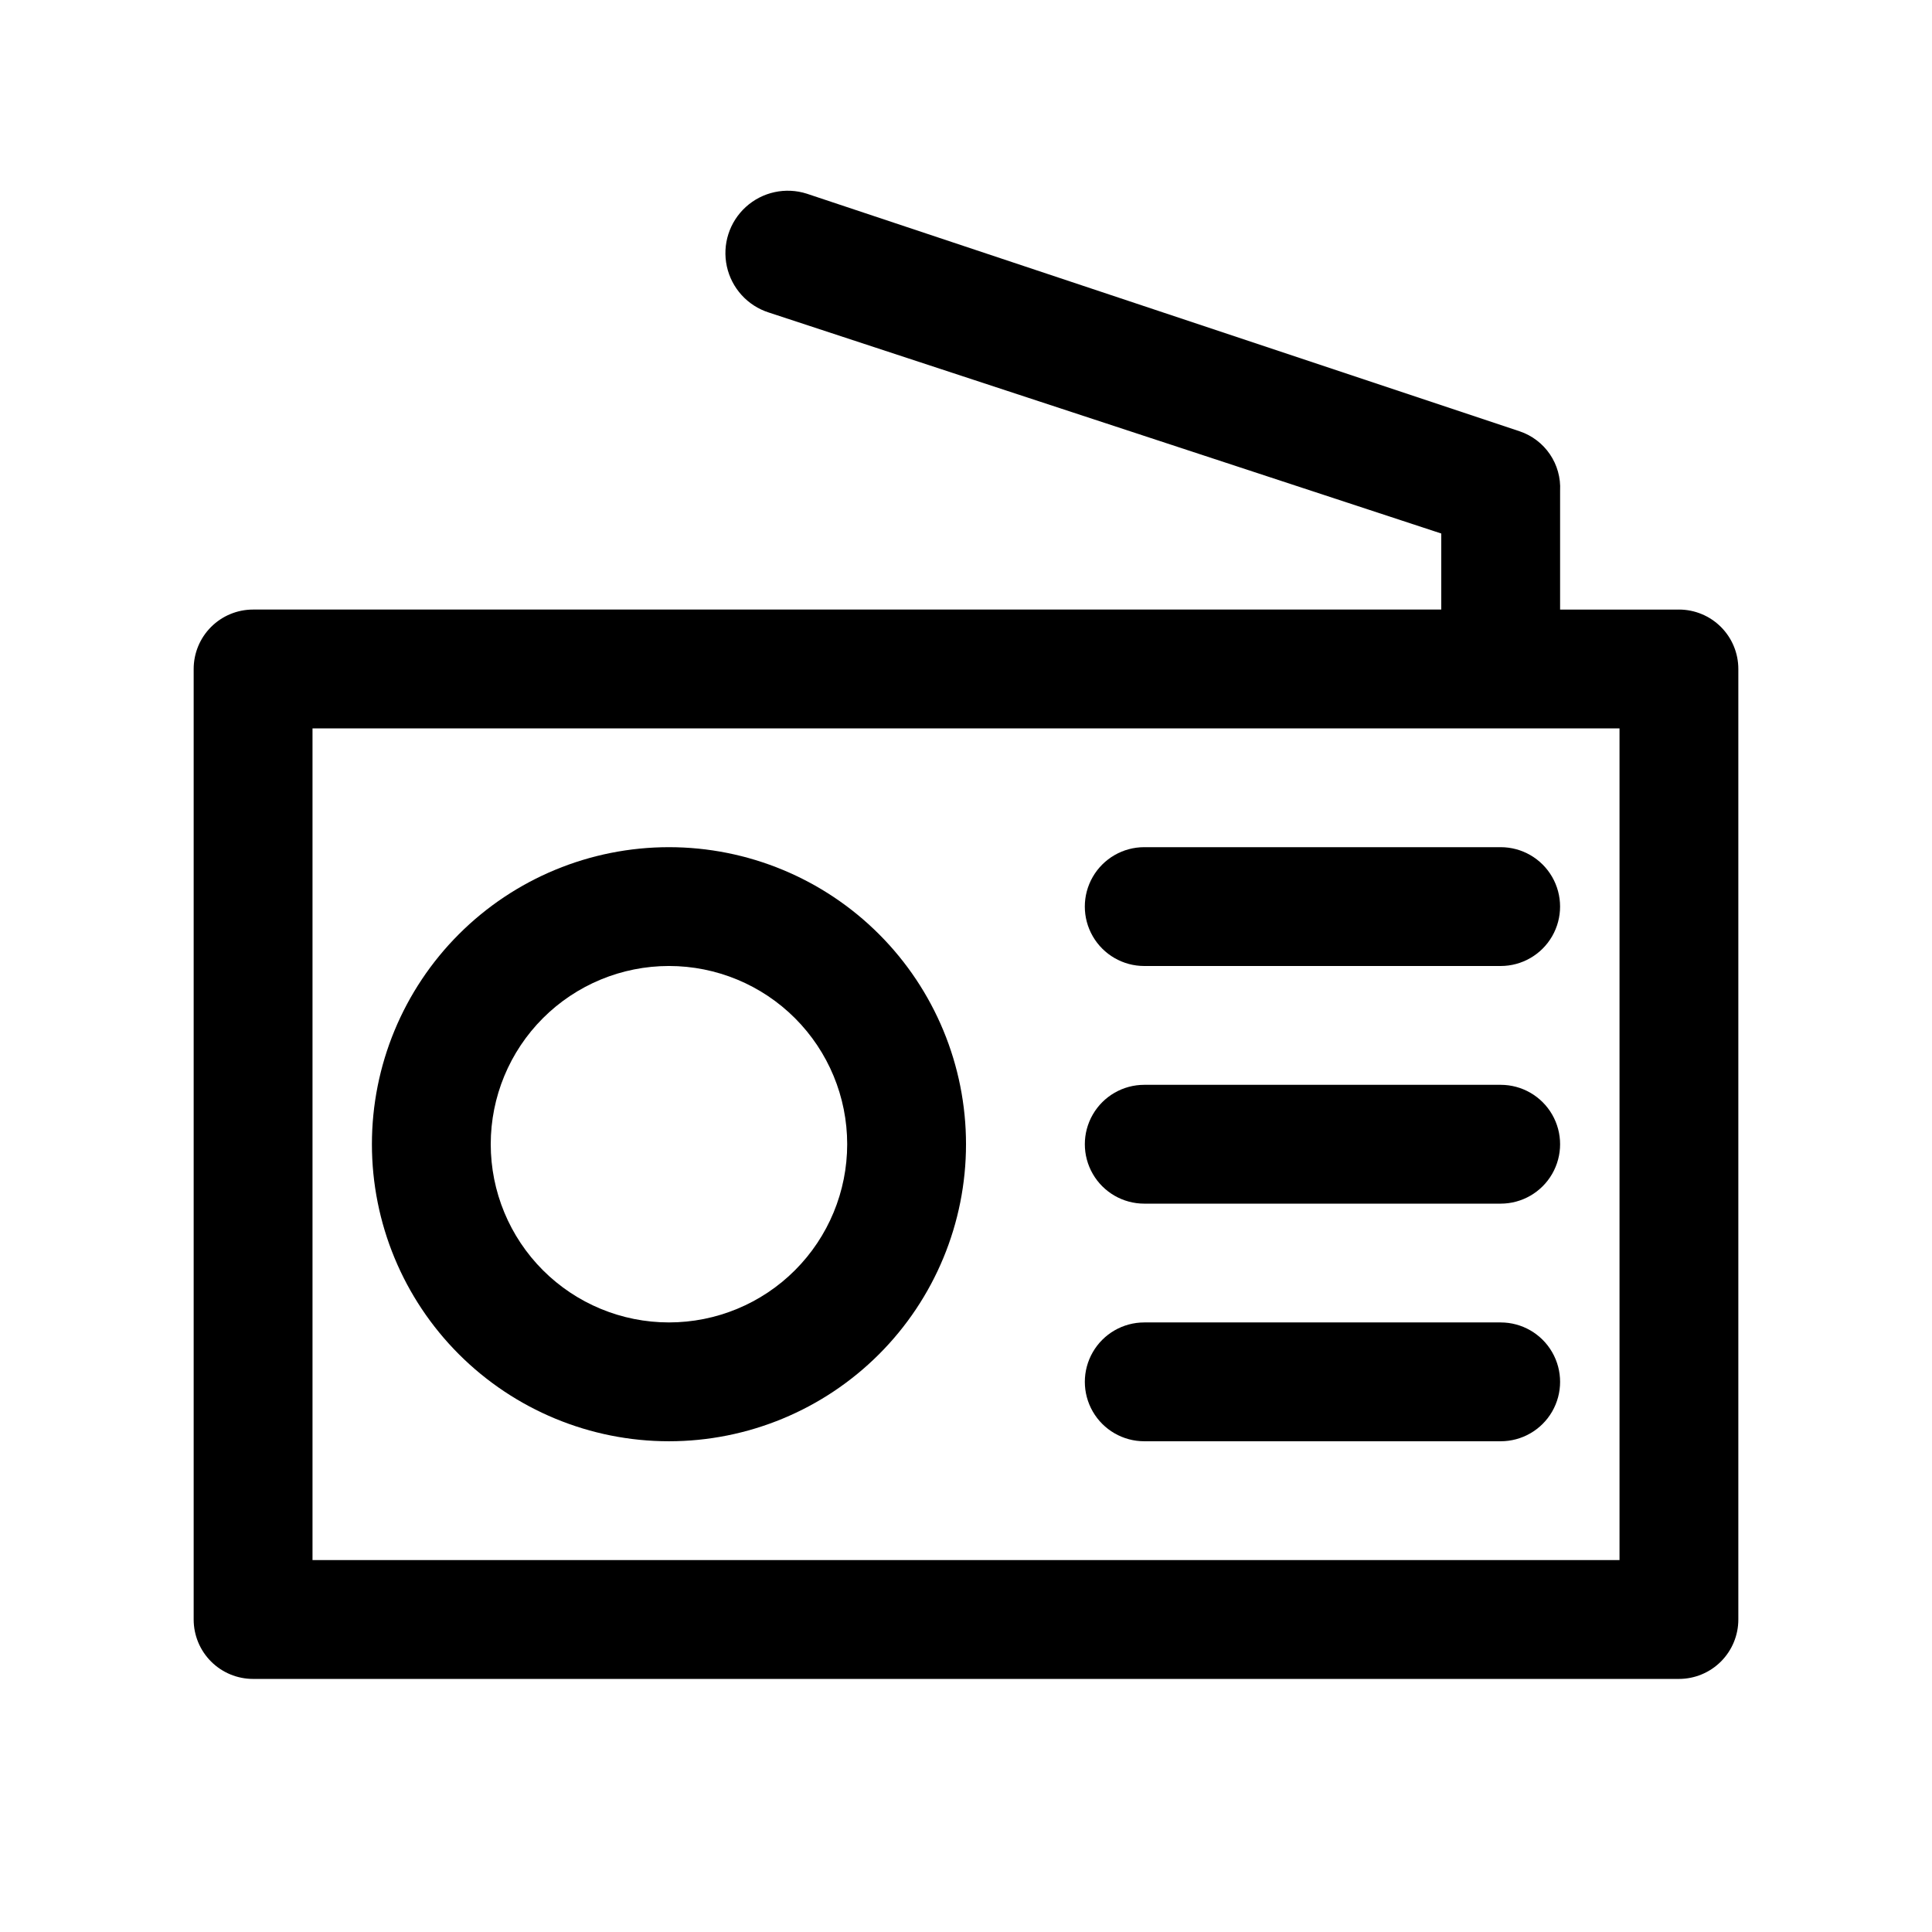
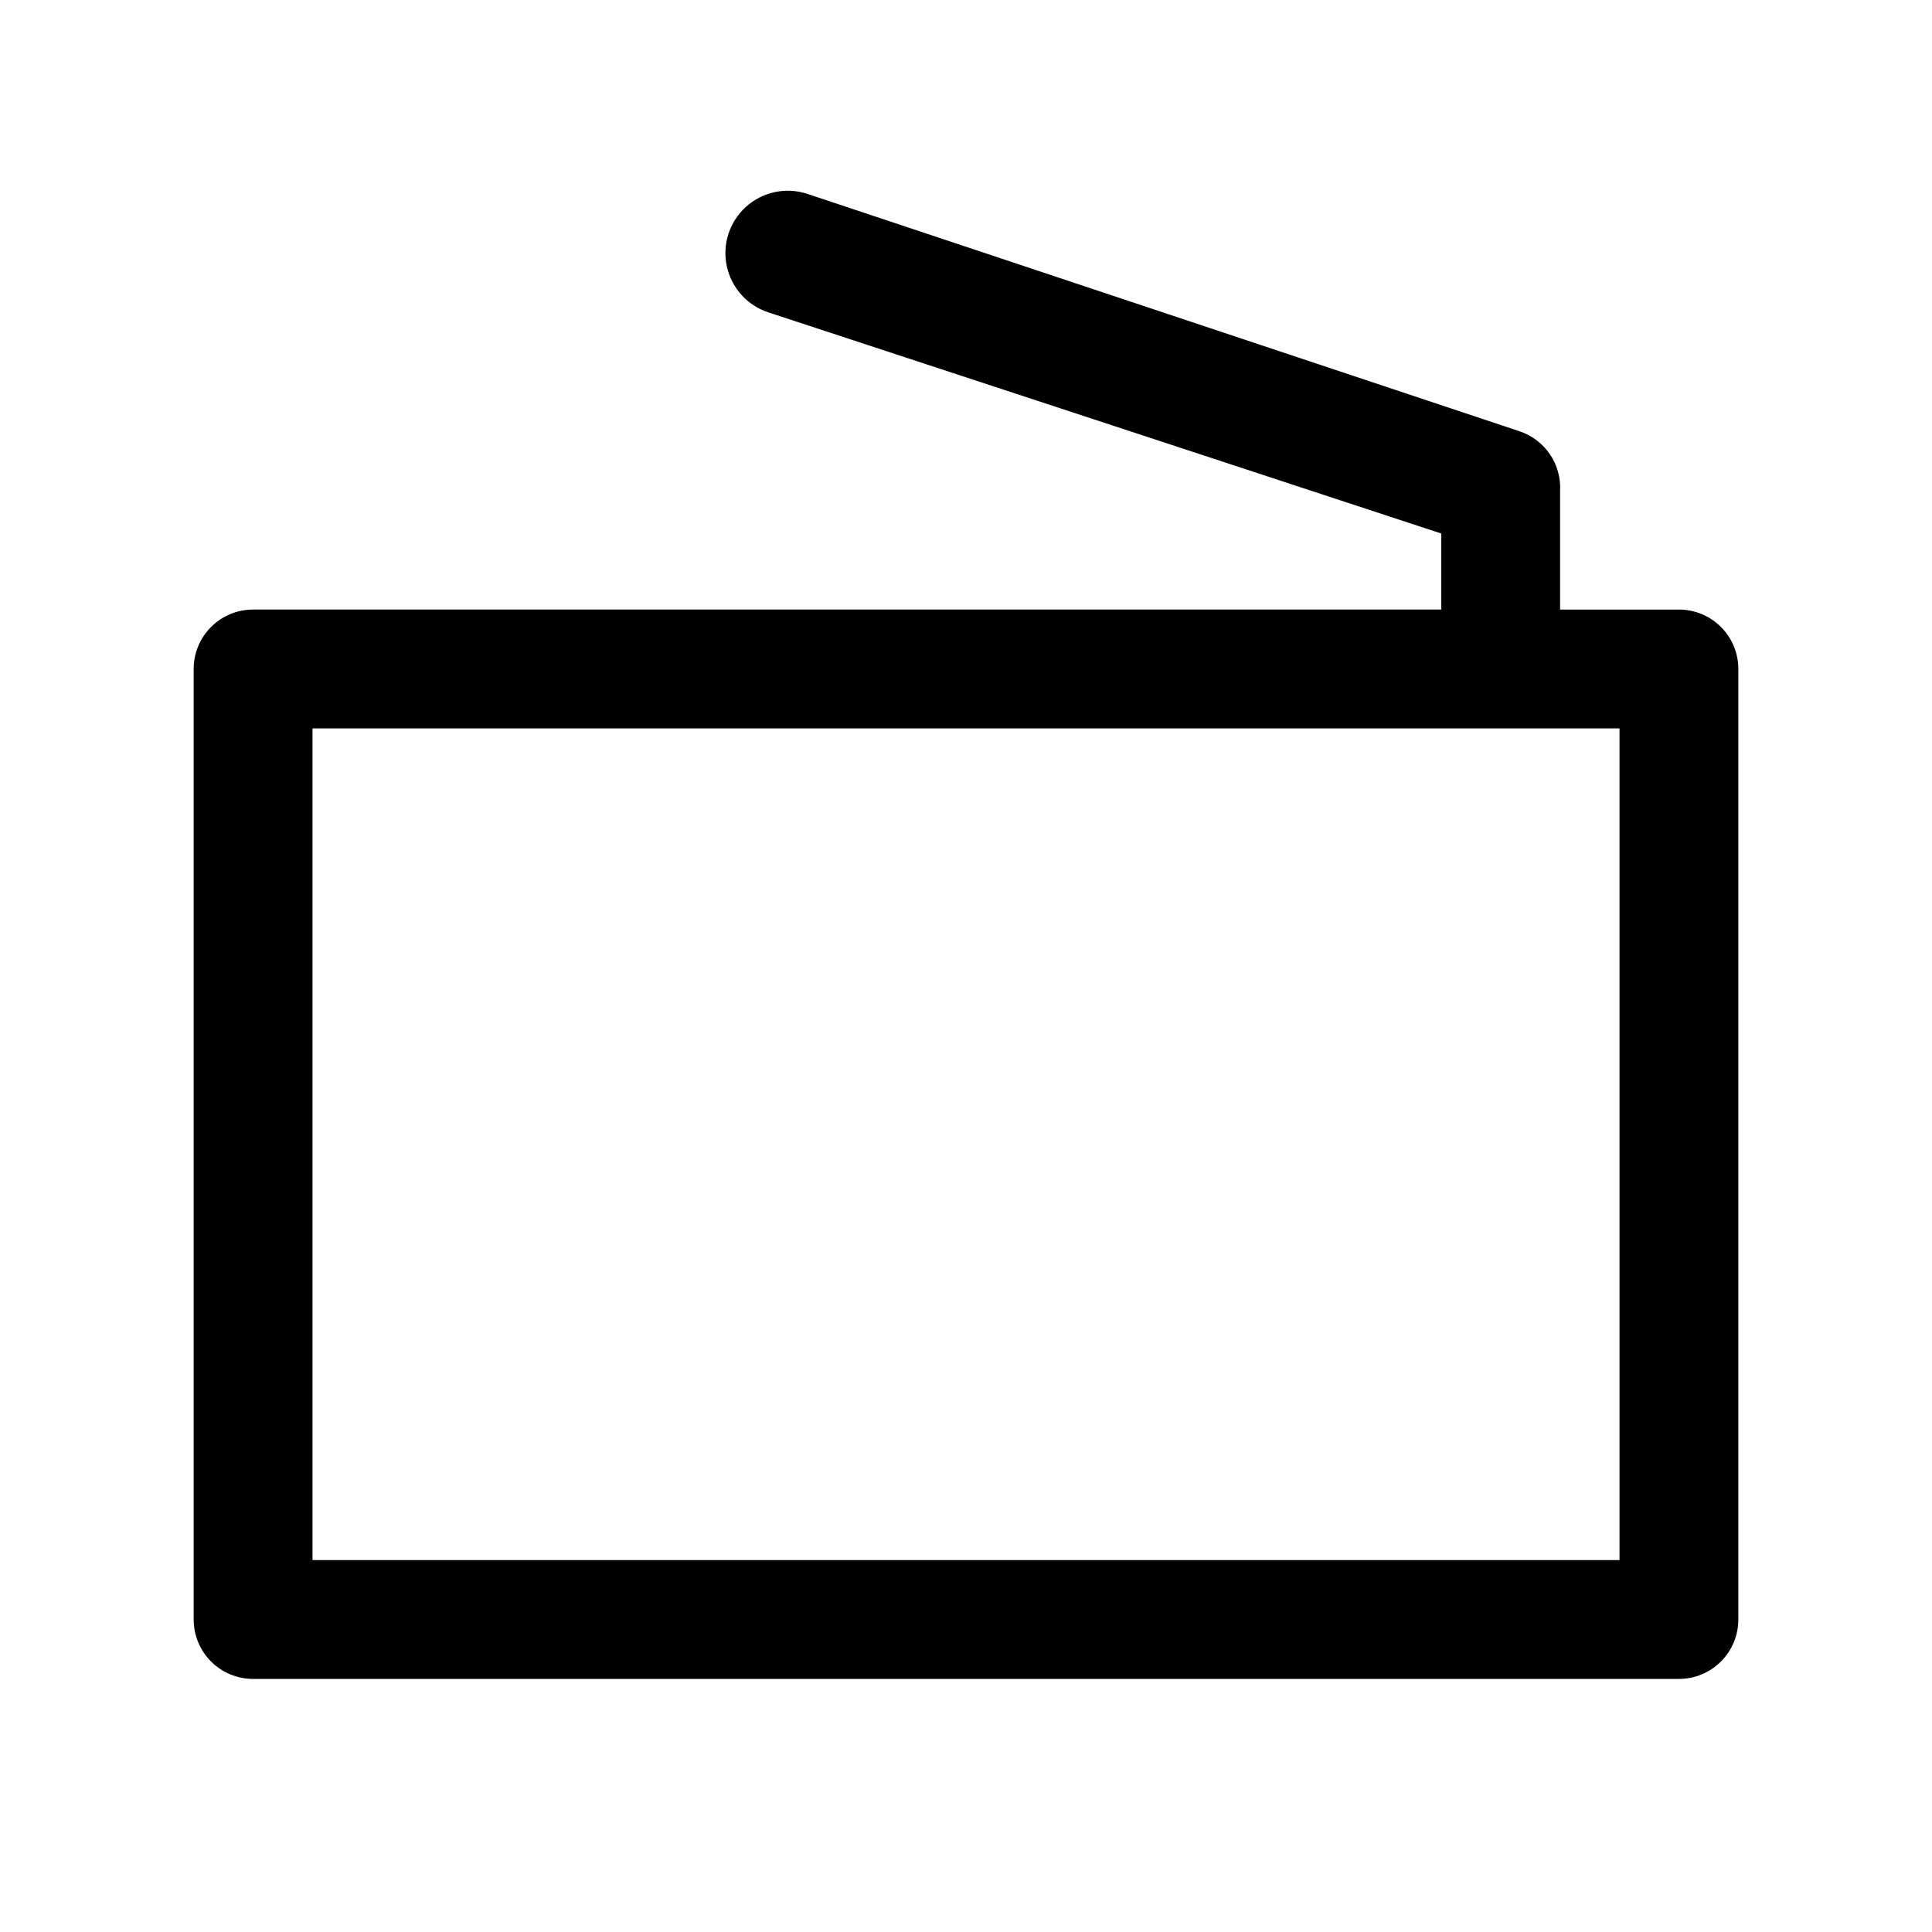
<svg xmlns="http://www.w3.org/2000/svg" fill="#000000" width="800px" height="800px" version="1.1" viewBox="144 144 512 512">
  <g>
    <path d="m588.93 305.54h-31.488v-31.488c0.18-3.434-0.77-6.832-2.703-9.676-1.934-2.84-4.742-4.973-8-6.07l-188.93-62.977c-5.625-1.797-11.781-0.461-16.152 3.512-4.371 3.969-6.293 9.973-5.039 15.742 1.254 5.773 5.488 10.438 11.113 12.234l178.22 58.57v20.152h-314.88c-4.176 0-8.18 1.656-11.133 4.609s-4.613 6.957-4.613 11.133v251.91c0 4.176 1.66 8.18 4.613 11.133s6.957 4.609 11.133 4.609h377.86c4.176 0 8.18-1.656 11.133-4.609s4.613-6.957 4.613-11.133v-251.91c0-4.176-1.66-8.18-4.613-11.133s-6.957-4.609-11.133-4.609zm-15.742 251.9h-346.37v-220.41h346.37z" />
-     <path d="m321.28 368.51c-20.879 0-40.898 8.293-55.664 23.055-14.762 14.762-23.055 34.785-23.055 55.664 0 20.879 8.293 40.902 23.055 55.664 14.766 14.762 34.785 23.055 55.664 23.055s40.902-8.293 55.664-23.055c14.762-14.762 23.059-34.785 23.059-55.664 0-20.879-8.297-40.902-23.059-55.664-14.762-14.762-34.785-23.055-55.664-23.055zm0 125.95v-0.004c-12.527 0-24.539-4.973-33.398-13.832-8.855-8.859-13.832-20.871-13.832-33.398 0-12.527 4.977-24.539 13.832-33.398 8.859-8.855 20.871-13.832 33.398-13.832s24.543 4.977 33.398 13.832c8.859 8.859 13.836 20.871 13.836 33.398 0 12.527-4.977 24.539-13.836 33.398-8.855 8.859-20.871 13.832-33.398 13.832z" />
-     <path d="m447.23 368.51c-5.625 0-10.82 3-13.633 7.871-2.812 4.871-2.812 10.871 0 15.742s8.008 7.875 13.633 7.875h94.465c5.625 0 10.82-3.004 13.633-7.875s2.812-10.871 0-15.742c-2.812-4.871-8.008-7.871-13.633-7.871z" />
-     <path d="m541.7 431.49h-94.465c-5.625 0-10.82 3-13.633 7.871s-2.812 10.871 0 15.742c2.812 4.871 8.008 7.875 13.633 7.875h94.465c5.625 0 10.82-3.004 13.633-7.875 2.812-4.871 2.812-10.871 0-15.742s-8.008-7.871-13.633-7.871z" />
-     <path d="m541.7 494.46h-94.465c-5.625 0-10.82 3.004-13.633 7.875-2.812 4.871-2.812 10.871 0 15.742s8.008 7.871 13.633 7.871h94.465c5.625 0 10.82-3 13.633-7.871s2.812-10.871 0-15.742c-2.812-4.871-8.008-7.875-13.633-7.875z" />
  </g>
</svg>